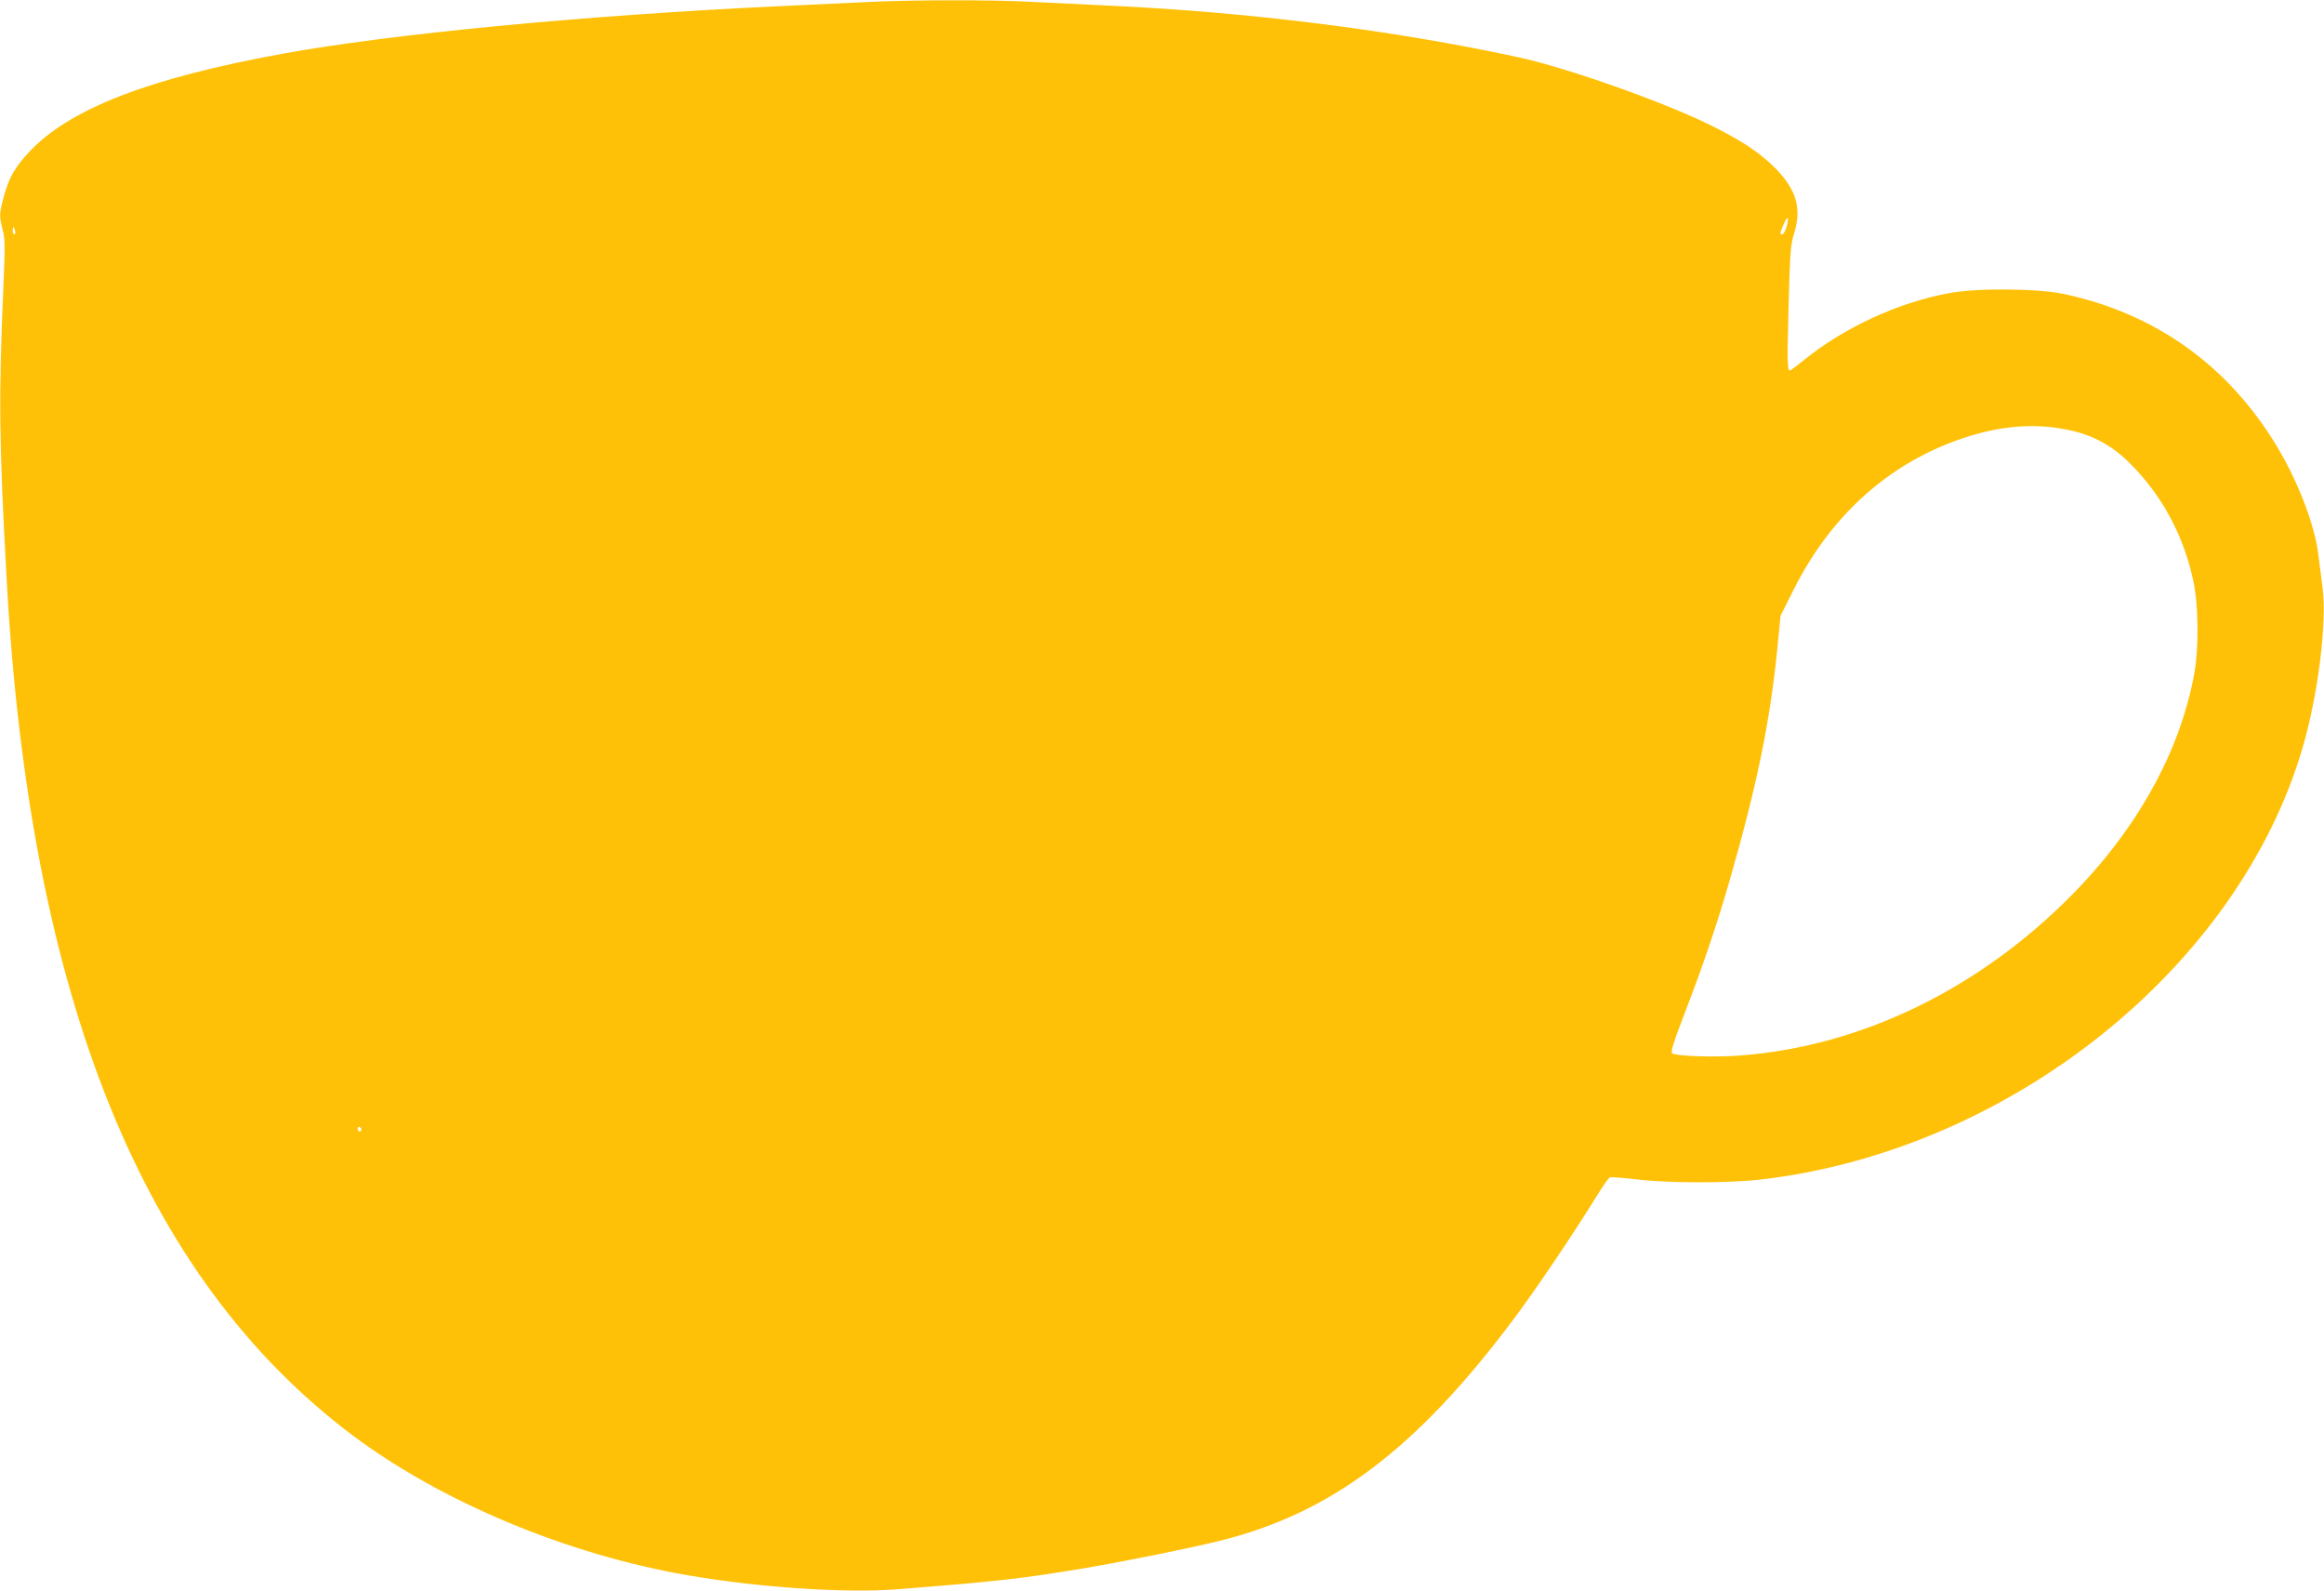
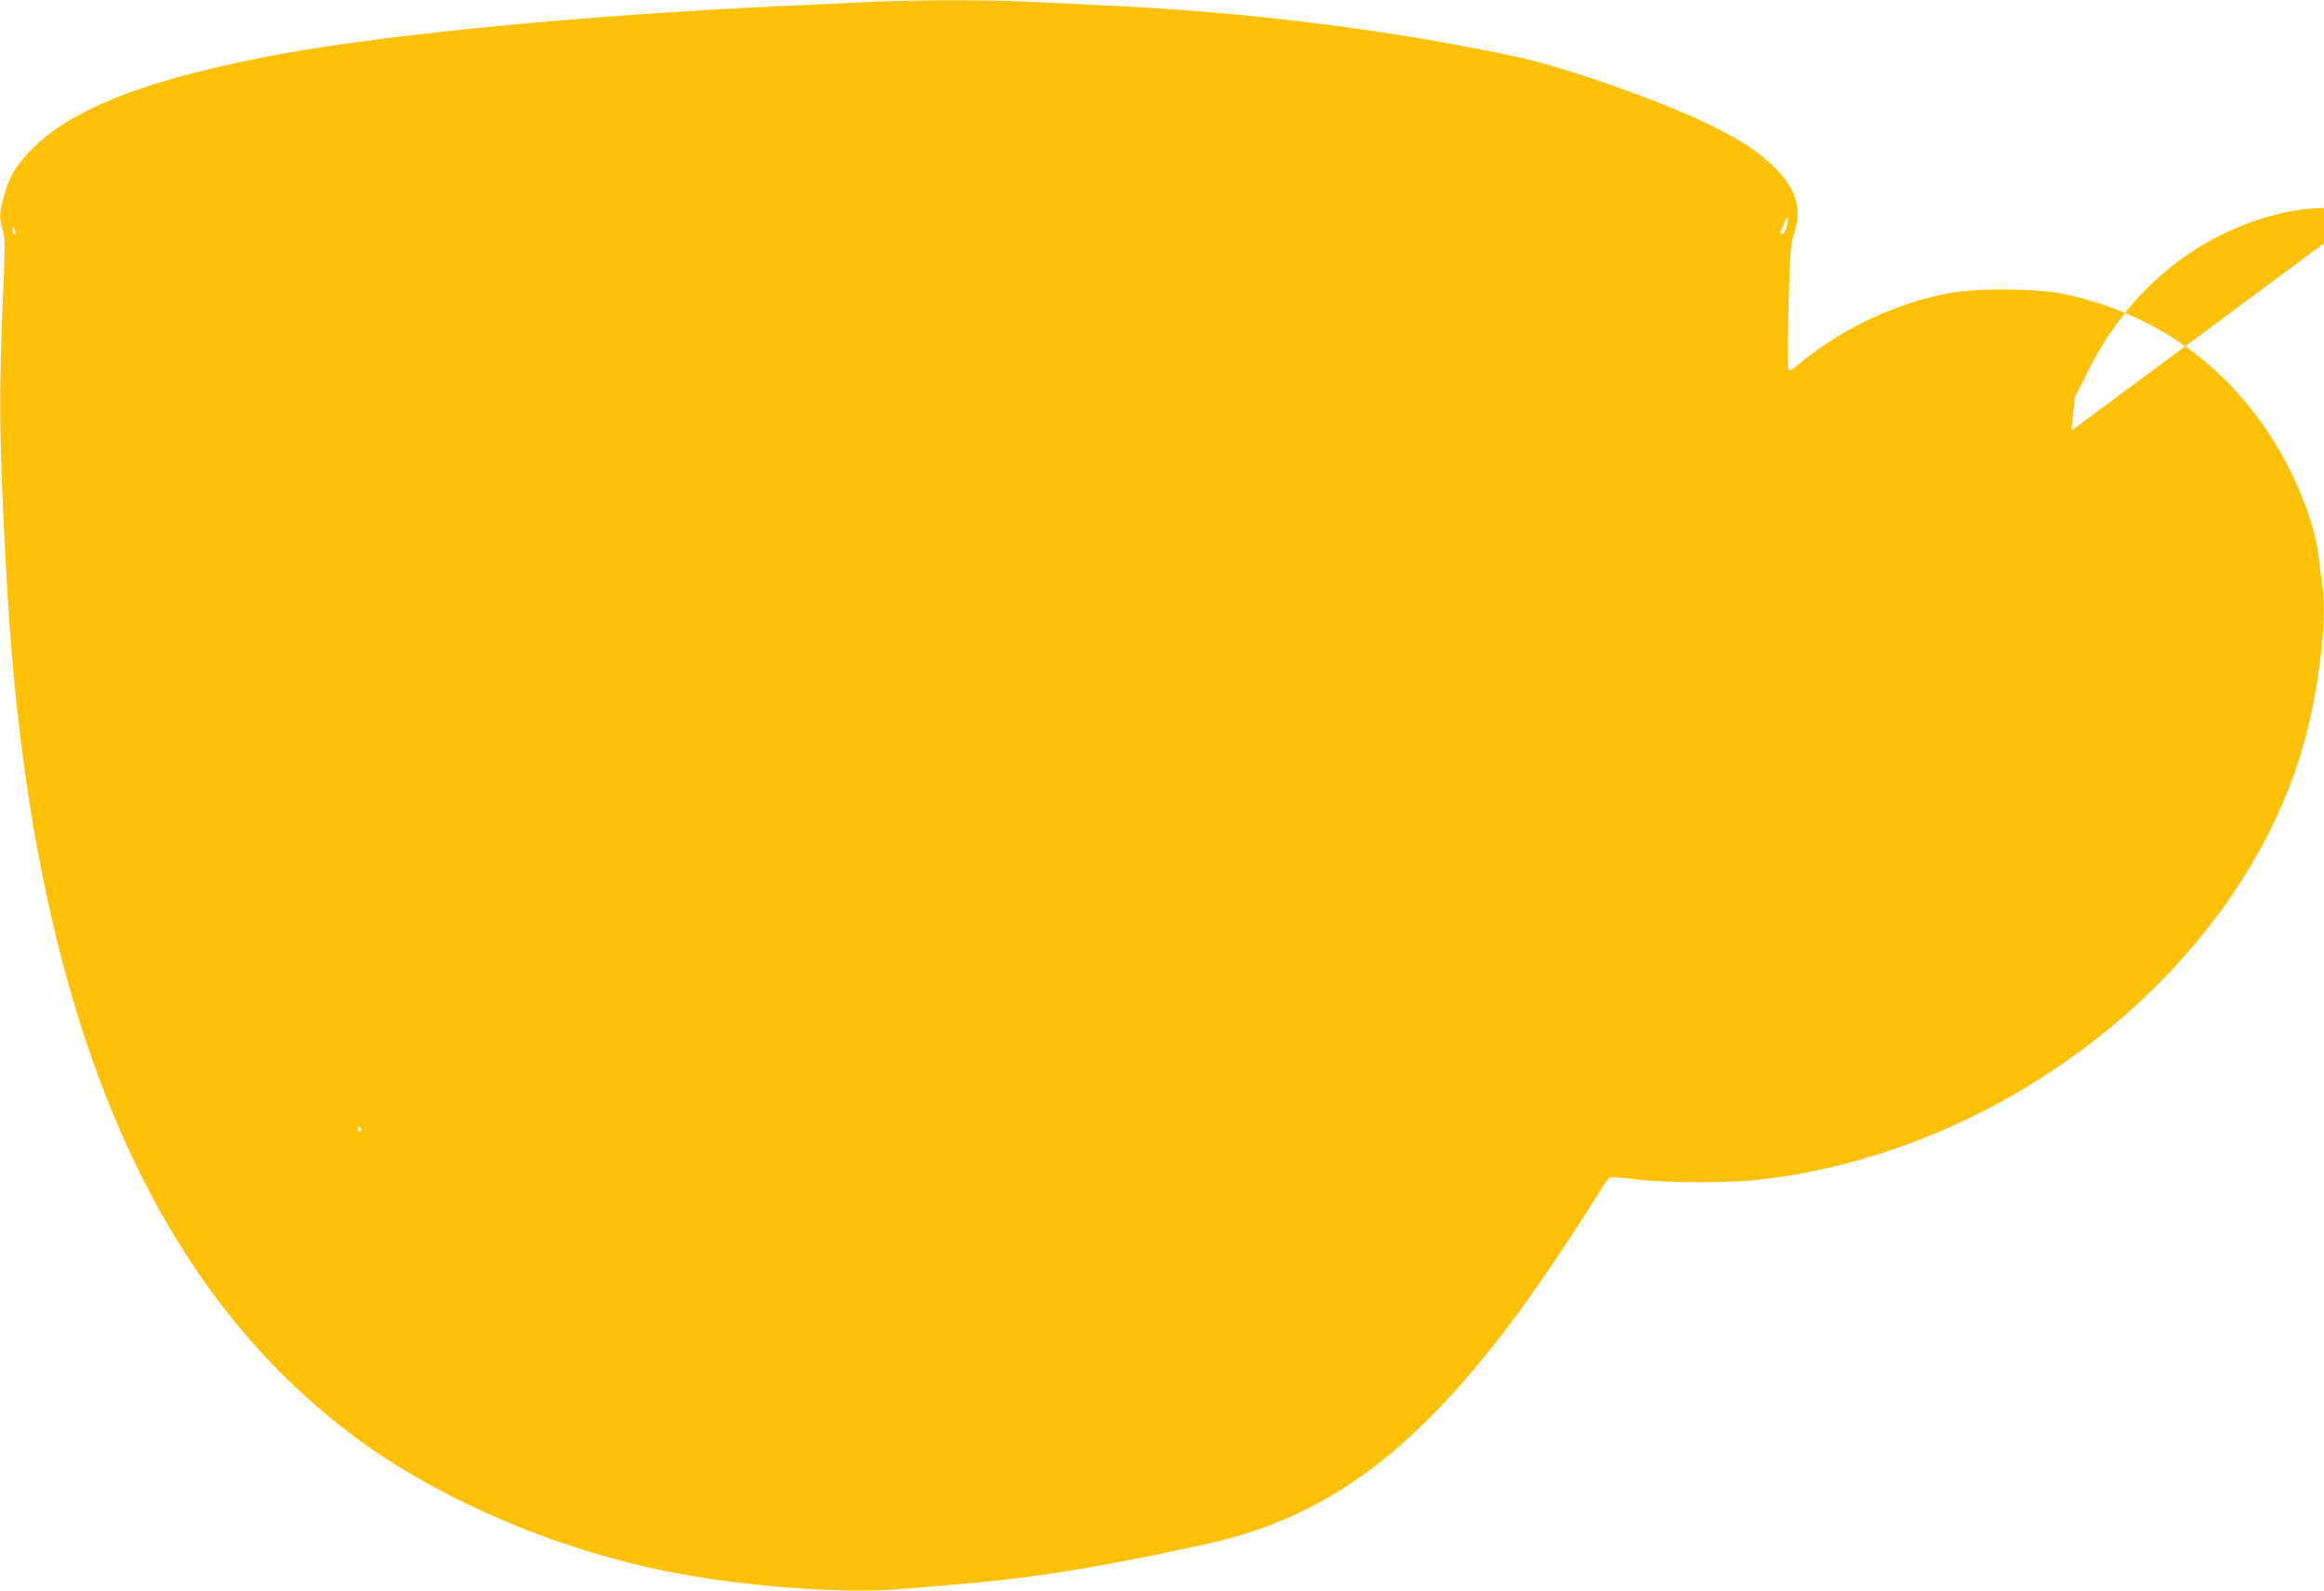
<svg xmlns="http://www.w3.org/2000/svg" version="1.0" width="1280pt" height="876pt" viewBox="0 0 1280 876" preserveAspectRatio="xMidYMid meet">
  <g transform="translate(0,876) scale(0.1,-0.1)" fill="#ffc107" stroke="none">
-     <path d="M4760 8748 c-91 -4 -311 -15 -489 -23 -1055 -50 -2119 -152 -2716 -261 -734 -134 -1169 -302 -1392 -538 -80 -85 -114 -144 -142 -248 -25 -93 -26 -109 -6 -185 13 -50 13 -94 4 -303 -27 -616 -24 -864 17 -1610 126 -2314 749 -3855 1907 -4724 489 -366 1182 -656 1847 -770 389 -67 866 -99 1150 -77 559 44 688 59 1032 116 223 38 567 107 742 150 614 151 1082 502 1614 1210 131 174 331 471 463 684 35 57 69 106 76 108 7 3 73 -2 147 -11 171 -21 507 -21 681 -1 1372 158 2636 1167 2989 2384 84 288 133 688 108 875 -6 45 -16 126 -23 181 -20 164 -111 403 -230 600 -267 442 -666 728 -1170 836 -143 31 -481 34 -634 5 -281 -52 -576 -188 -800 -369 -38 -31 -73 -57 -76 -57 -15 0 -16 39 -8 355 8 294 11 337 30 398 44 139 13 244 -105 363 -87 86 -179 147 -345 230 -264 131 -793 319 -1069 379 -689 149 -1482 249 -2272 285 -129 6 -316 15 -415 20 -208 12 -675 11 -915 -2z m5080 -1237 c-6 -23 -17 -41 -25 -41 -12 0 -12 6 2 38 19 47 24 54 30 49 2 -3 -1 -23 -7 -46z m-9757 -21 c3 -11 1 -20 -4 -20 -5 0 -9 9 -9 20 0 11 2 20 4 20 2 0 6 -9 9 -20z m11326 -1101 c127 -29 230 -87 326 -184 175 -176 294 -398 346 -648 28 -130 30 -366 5 -503 -78 -432 -315 -859 -680 -1227 -510 -514 -1153 -826 -1812 -878 -140 -12 -358 -5 -384 11 -10 6 6 58 73 232 99 257 175 482 246 729 148 516 220 866 260 1267 l18 182 72 143 c207 414 533 703 941 837 210 69 401 82 589 39z m-9419 -3850 c0 -5 -4 -9 -10 -9 -5 0 -10 7 -10 16 0 8 5 12 10 9 6 -3 10 -10 10 -16z" />
+     <path d="M4760 8748 c-91 -4 -311 -15 -489 -23 -1055 -50 -2119 -152 -2716 -261 -734 -134 -1169 -302 -1392 -538 -80 -85 -114 -144 -142 -248 -25 -93 -26 -109 -6 -185 13 -50 13 -94 4 -303 -27 -616 -24 -864 17 -1610 126 -2314 749 -3855 1907 -4724 489 -366 1182 -656 1847 -770 389 -67 866 -99 1150 -77 559 44 688 59 1032 116 223 38 567 107 742 150 614 151 1082 502 1614 1210 131 174 331 471 463 684 35 57 69 106 76 108 7 3 73 -2 147 -11 171 -21 507 -21 681 -1 1372 158 2636 1167 2989 2384 84 288 133 688 108 875 -6 45 -16 126 -23 181 -20 164 -111 403 -230 600 -267 442 -666 728 -1170 836 -143 31 -481 34 -634 5 -281 -52 -576 -188 -800 -369 -38 -31 -73 -57 -76 -57 -15 0 -16 39 -8 355 8 294 11 337 30 398 44 139 13 244 -105 363 -87 86 -179 147 -345 230 -264 131 -793 319 -1069 379 -689 149 -1482 249 -2272 285 -129 6 -316 15 -415 20 -208 12 -675 11 -915 -2z m5080 -1237 c-6 -23 -17 -41 -25 -41 -12 0 -12 6 2 38 19 47 24 54 30 49 2 -3 -1 -23 -7 -46z m-9757 -21 c3 -11 1 -20 -4 -20 -5 0 -9 9 -9 20 0 11 2 20 4 20 2 0 6 -9 9 -20z m11326 -1101 l18 182 72 143 c207 414 533 703 941 837 210 69 401 82 589 39z m-9419 -3850 c0 -5 -4 -9 -10 -9 -5 0 -10 7 -10 16 0 8 5 12 10 9 6 -3 10 -10 10 -16z" />
  </g>
</svg>